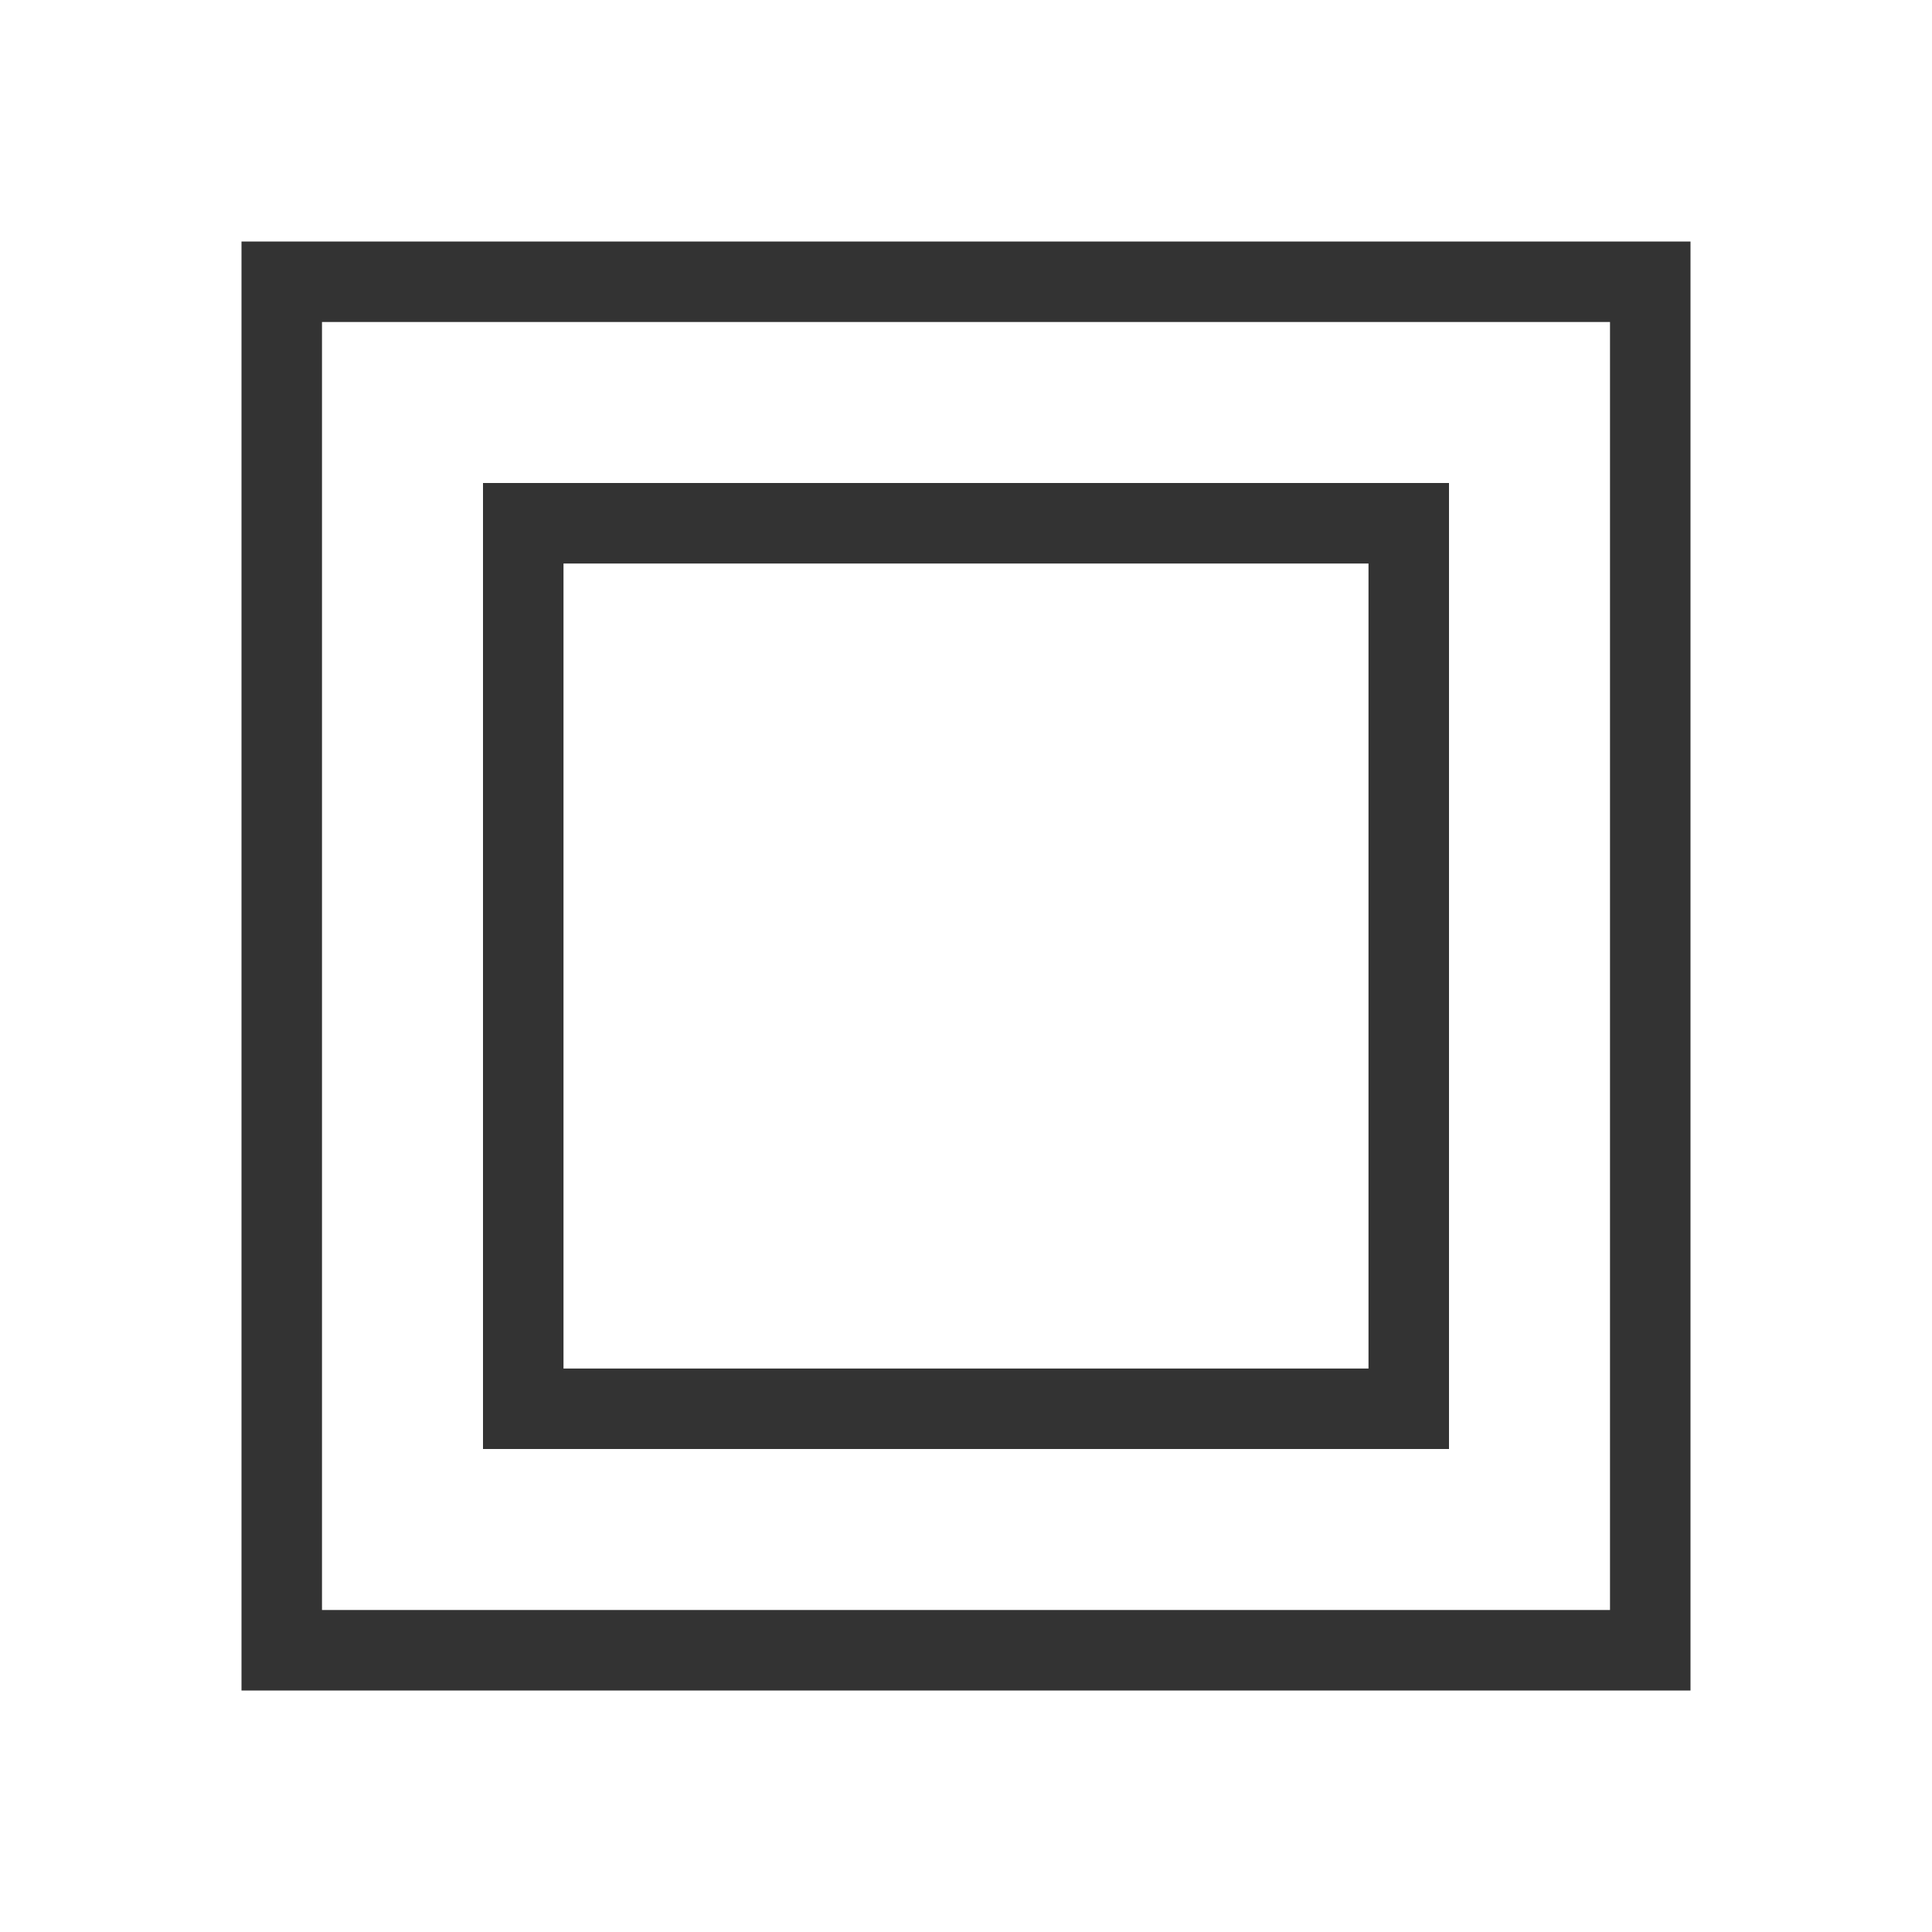
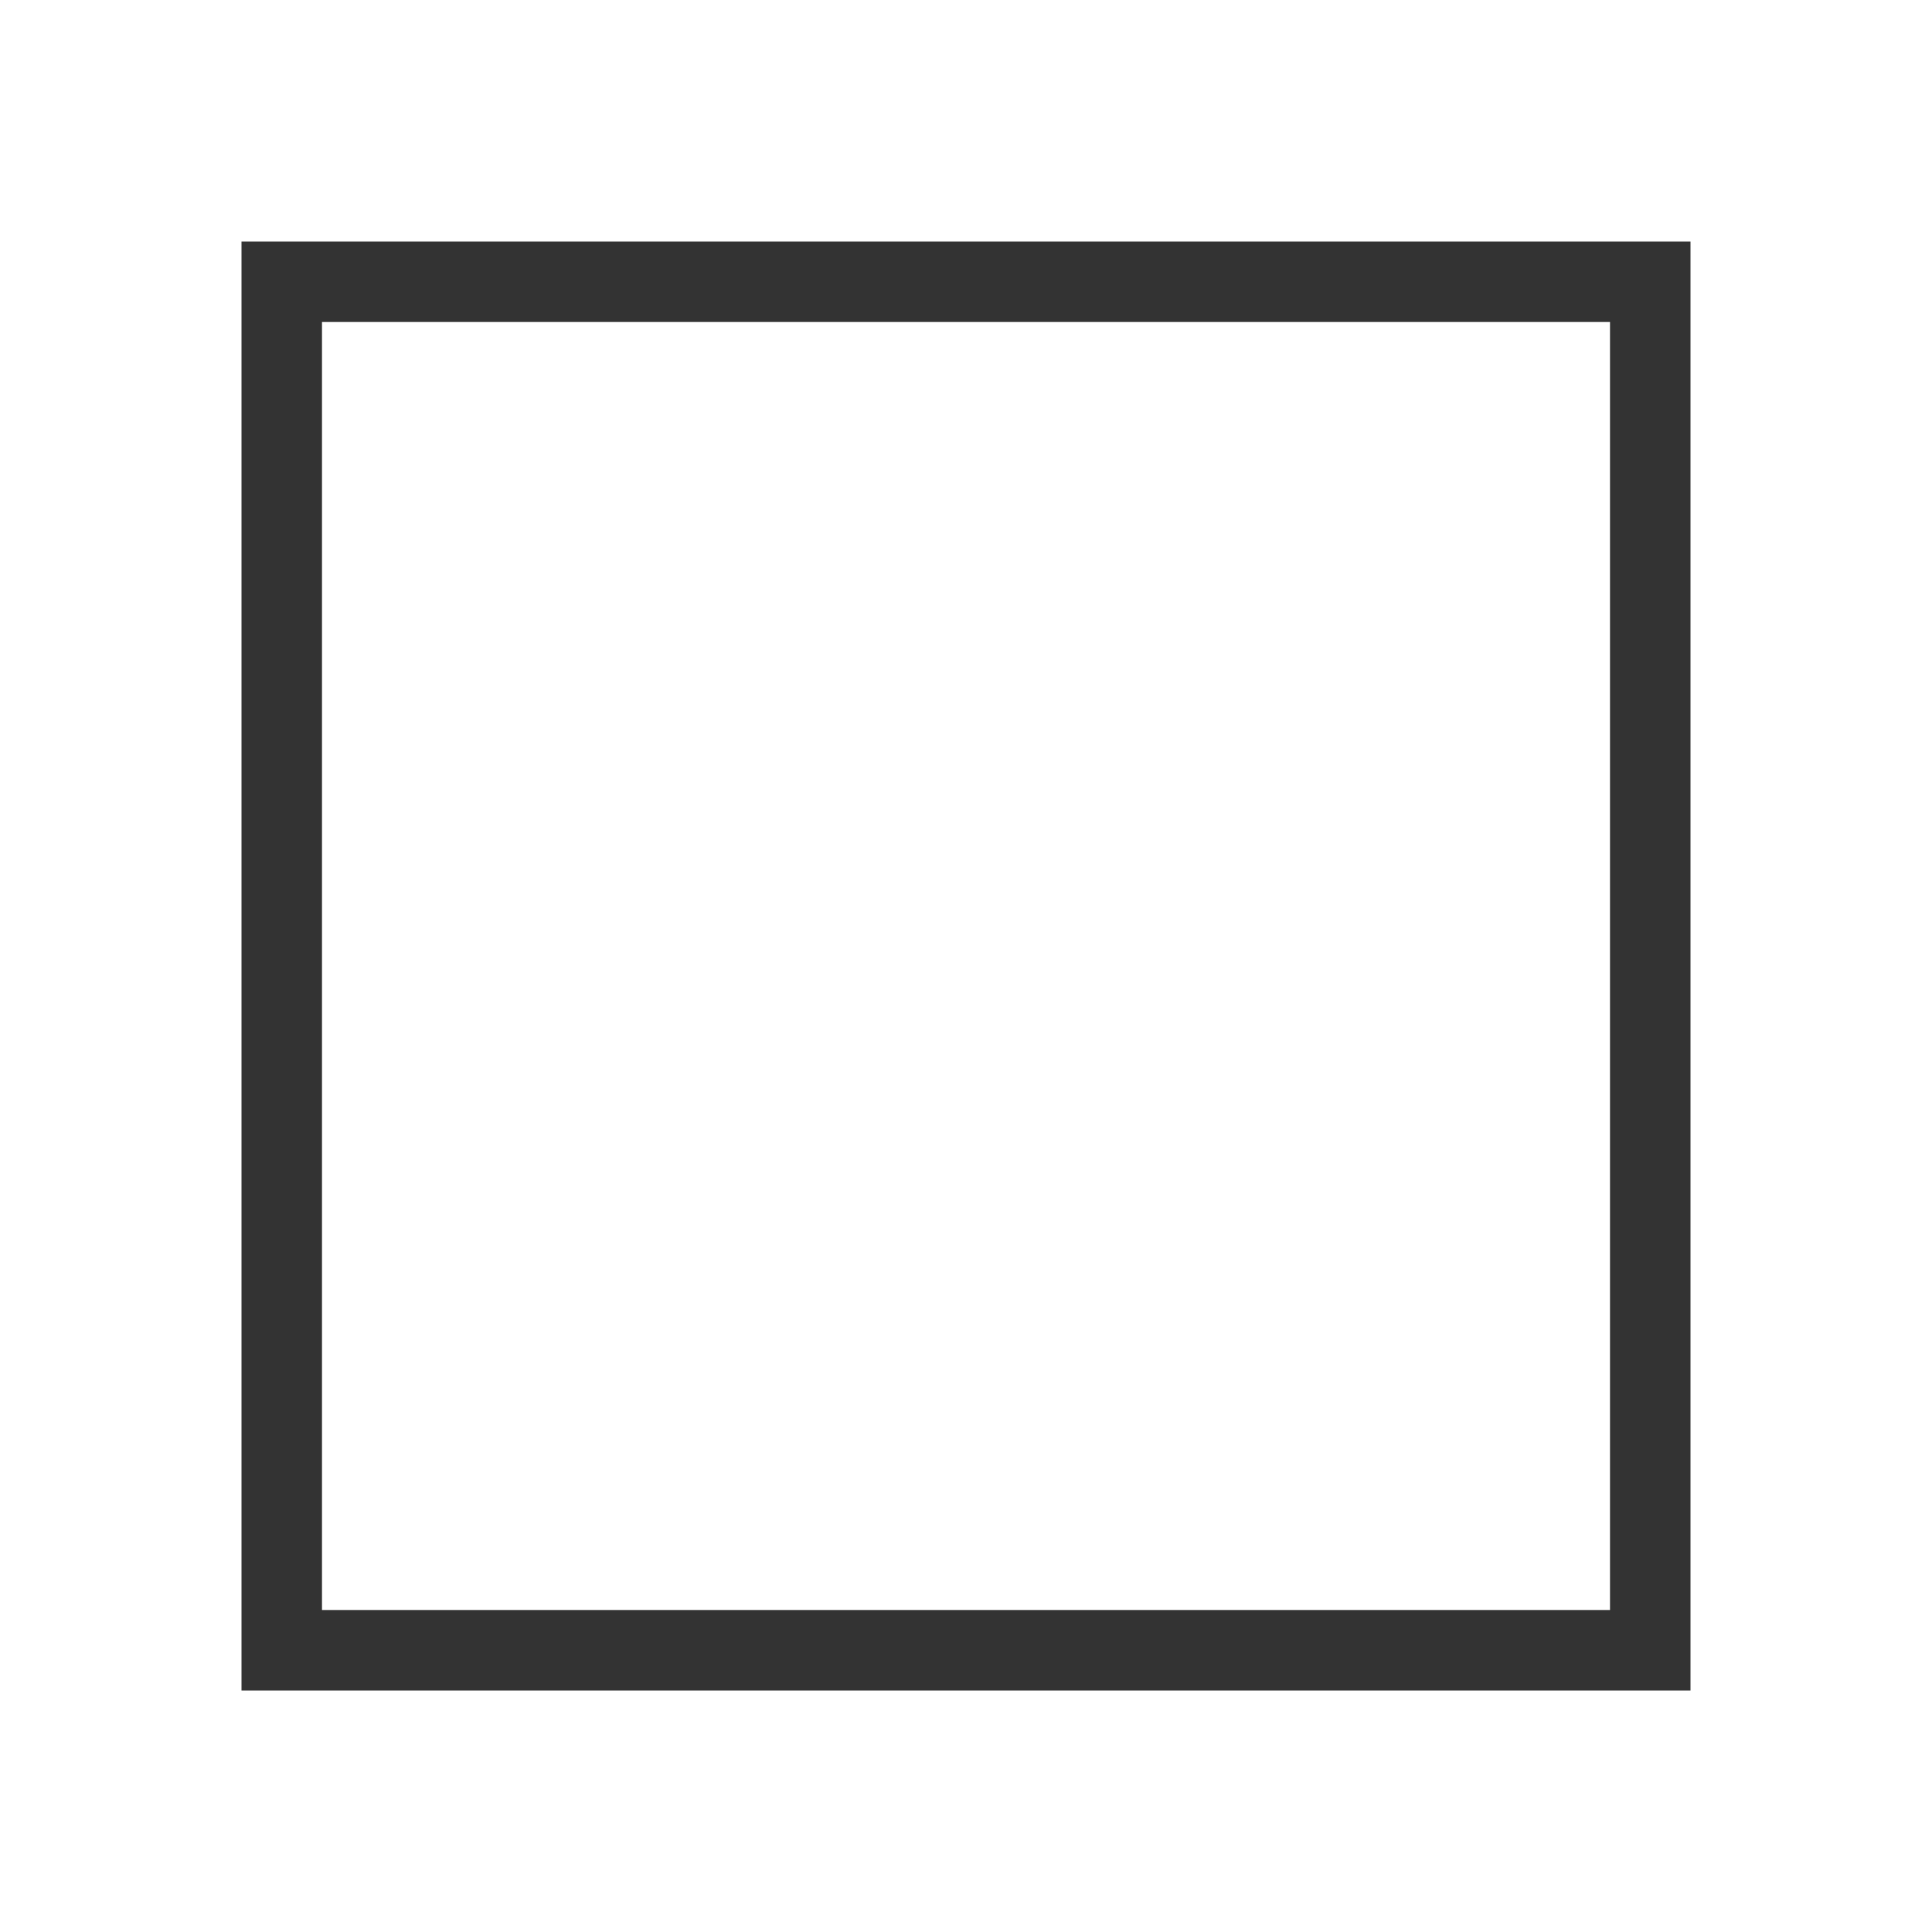
<svg xmlns="http://www.w3.org/2000/svg" width="24" height="24" viewBox="0 0 24 24" fill="none">
  <rect x="3.5" y="20.5" width="17" height="17" transform="rotate(-90 3.5 20.5)" stroke="#333333" />
-   <rect x="6.5" y="17.5" width="11" height="11" transform="rotate(-90 6.5 17.5)" stroke="#333333" />
</svg>